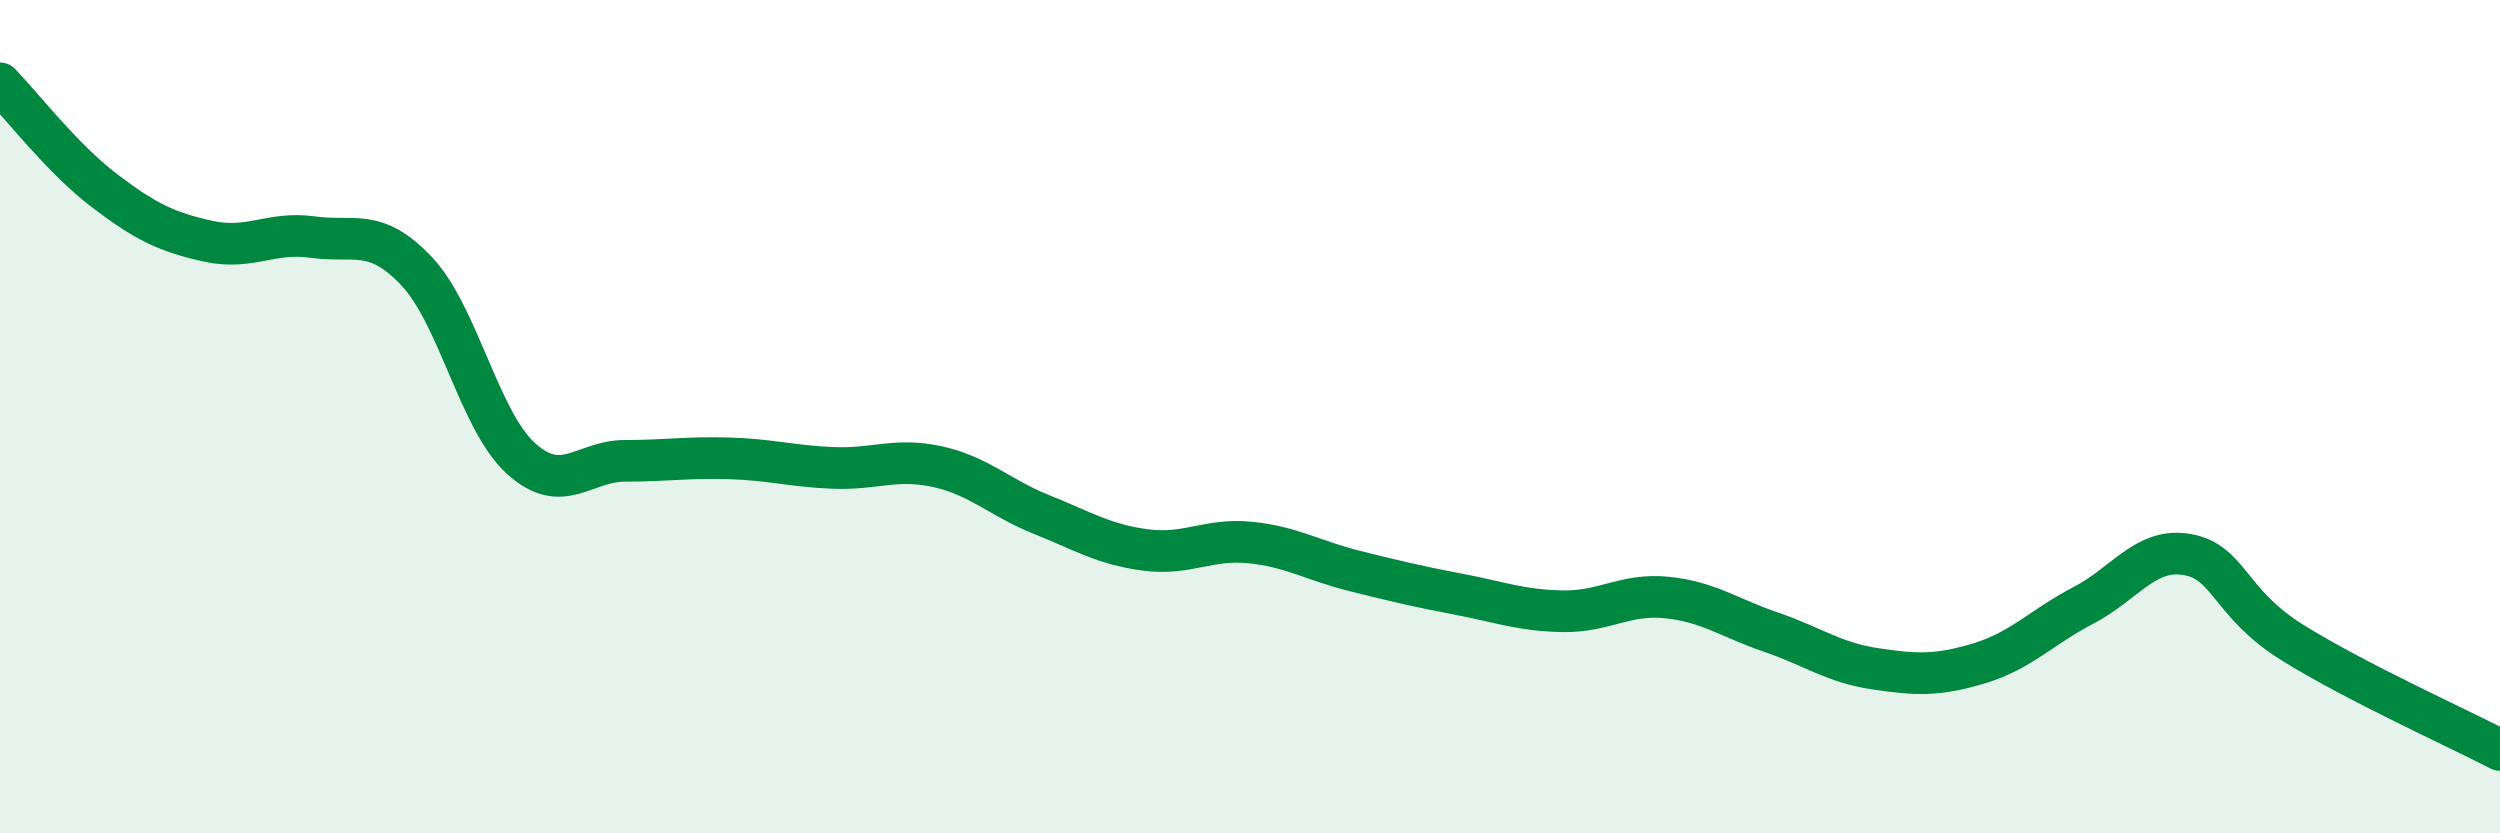
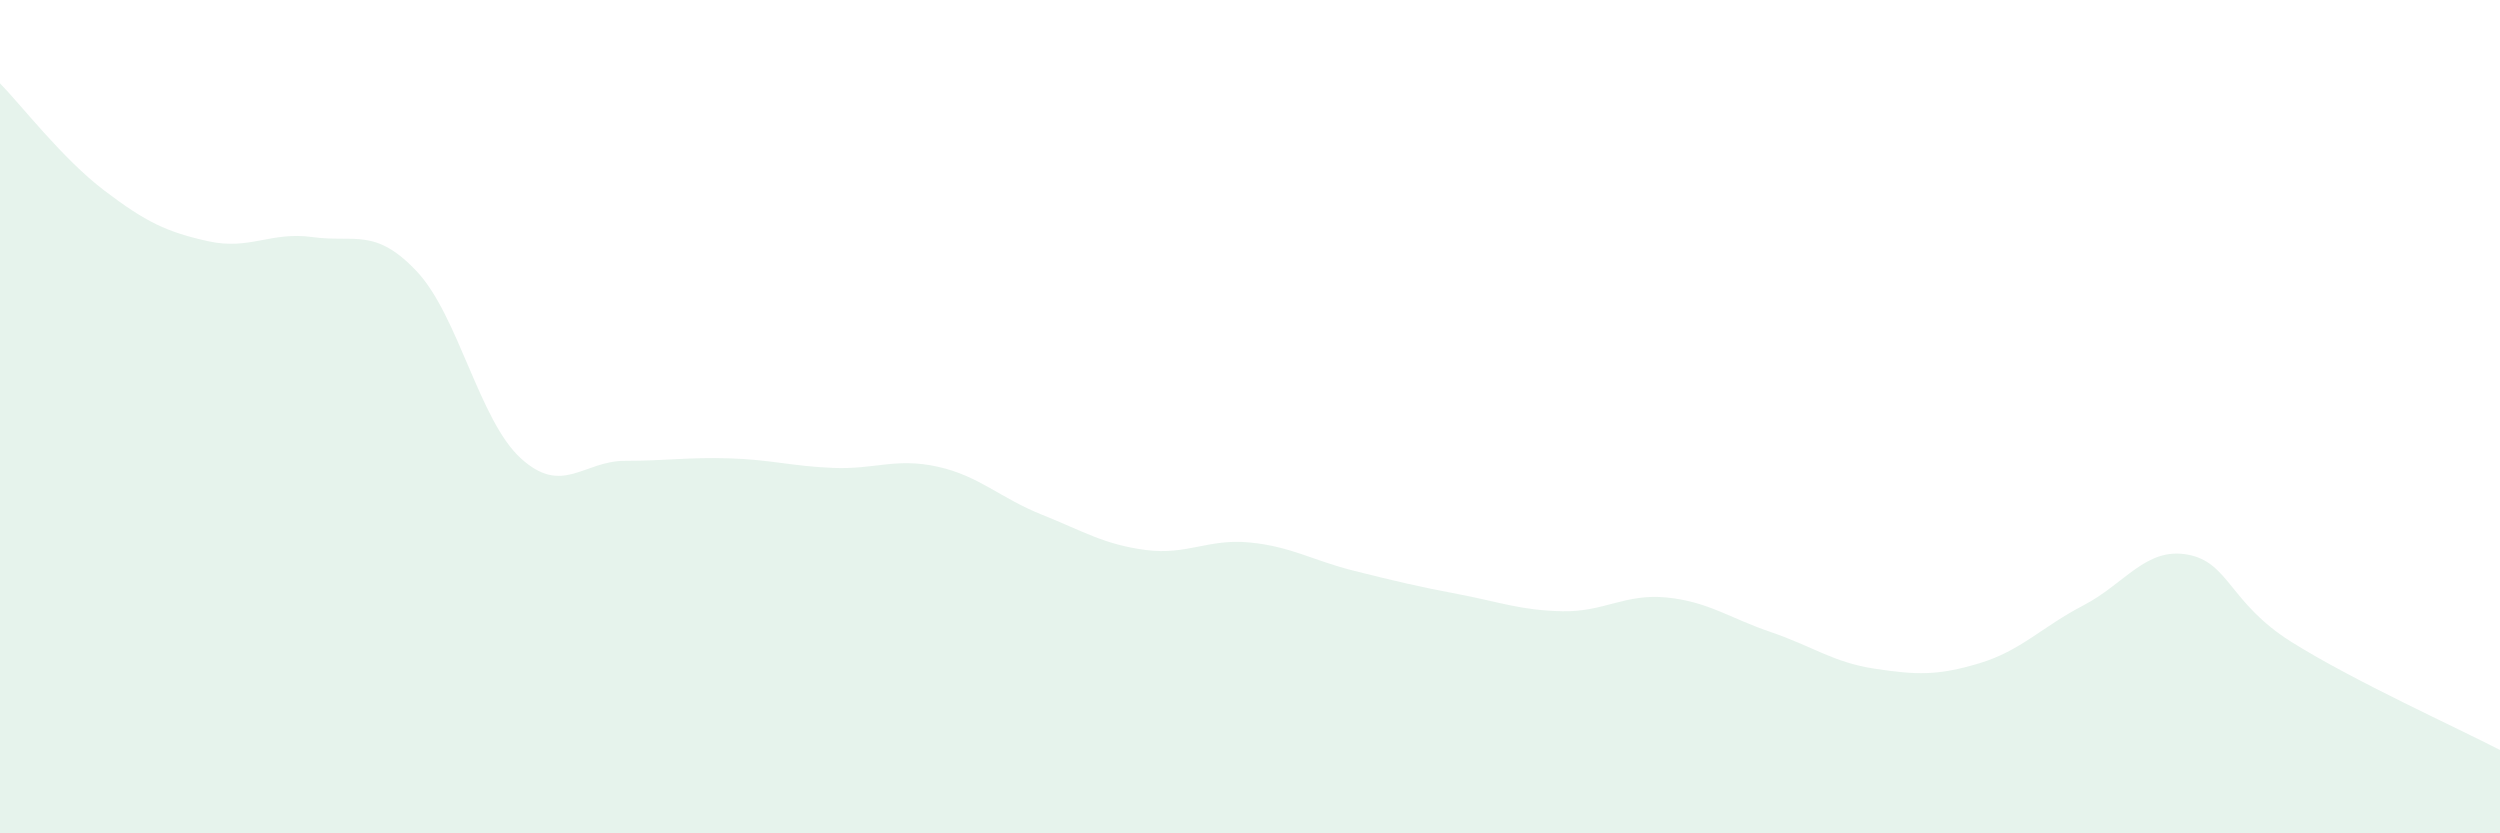
<svg xmlns="http://www.w3.org/2000/svg" width="60" height="20" viewBox="0 0 60 20">
  <path d="M 0,2 C 0.5,2.51 1.5,3.81 2.5,4.57 C 3.5,5.33 4,5.57 5,5.79 C 6,6.01 6.5,5.55 7.5,5.69 C 8.5,5.83 9,5.45 10,6.51 C 11,7.57 11.5,10.09 12.5,11 C 13.5,11.91 14,11.06 15,11.06 C 16,11.06 16.5,10.97 17.5,11 C 18.5,11.03 19,11.19 20,11.23 C 21,11.27 21.5,10.98 22.5,11.2 C 23.5,11.42 24,11.95 25,12.35 C 26,12.75 26.5,13.07 27.5,13.2 C 28.5,13.33 29,12.92 30,13.02 C 31,13.12 31.5,13.45 32.5,13.7 C 33.5,13.95 34,14.07 35,14.26 C 36,14.45 36.5,14.65 37.5,14.67 C 38.5,14.69 39,14.24 40,14.34 C 41,14.44 41.5,14.83 42.5,15.17 C 43.5,15.51 44,15.9 45,16.05 C 46,16.2 46.5,16.22 47.5,15.92 C 48.5,15.62 49,15.05 50,14.53 C 51,14.01 51.5,13.13 52.5,13.31 C 53.5,13.49 53.5,14.47 55,15.41 C 56.5,16.35 59,17.48 60,18L60 20L0 20Z" fill="#008740" opacity="0.1" stroke-linecap="round" stroke-linejoin="round" />
-   <path d="M 0,2 C 0.5,2.51 1.5,3.81 2.5,4.57 C 3.5,5.33 4,5.57 5,5.79 C 6,6.01 6.5,5.55 7.5,5.69 C 8.5,5.83 9,5.45 10,6.51 C 11,7.57 11.5,10.09 12.5,11 C 13.5,11.91 14,11.06 15,11.06 C 16,11.06 16.5,10.97 17.5,11 C 18.5,11.03 19,11.19 20,11.23 C 21,11.27 21.5,10.98 22.5,11.2 C 23.5,11.42 24,11.95 25,12.35 C 26,12.75 26.5,13.07 27.5,13.2 C 28.5,13.33 29,12.92 30,13.02 C 31,13.12 31.5,13.45 32.5,13.7 C 33.5,13.95 34,14.07 35,14.26 C 36,14.45 36.5,14.65 37.5,14.67 C 38.5,14.69 39,14.24 40,14.34 C 41,14.44 41.5,14.83 42.5,15.17 C 43.5,15.51 44,15.9 45,16.05 C 46,16.2 46.5,16.22 47.5,15.92 C 48.5,15.62 49,15.05 50,14.53 C 51,14.01 51.5,13.13 52.5,13.31 C 53.5,13.49 53.5,14.47 55,15.41 C 56.5,16.35 59,17.48 60,18" stroke="#008740" stroke-width="1" fill="none" stroke-linecap="round" stroke-linejoin="round" />
</svg>